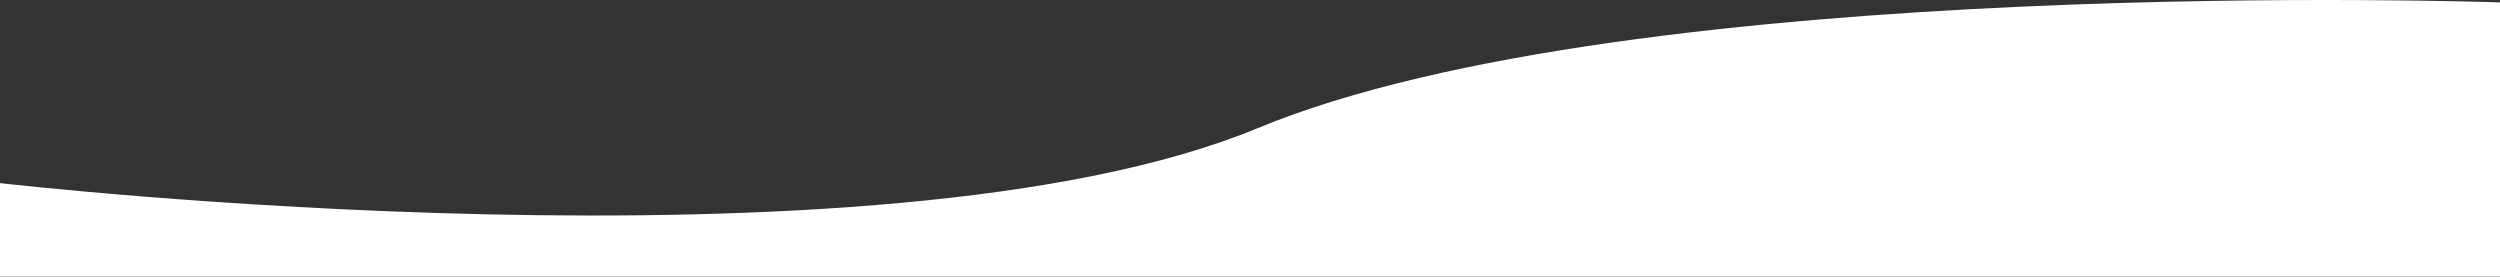
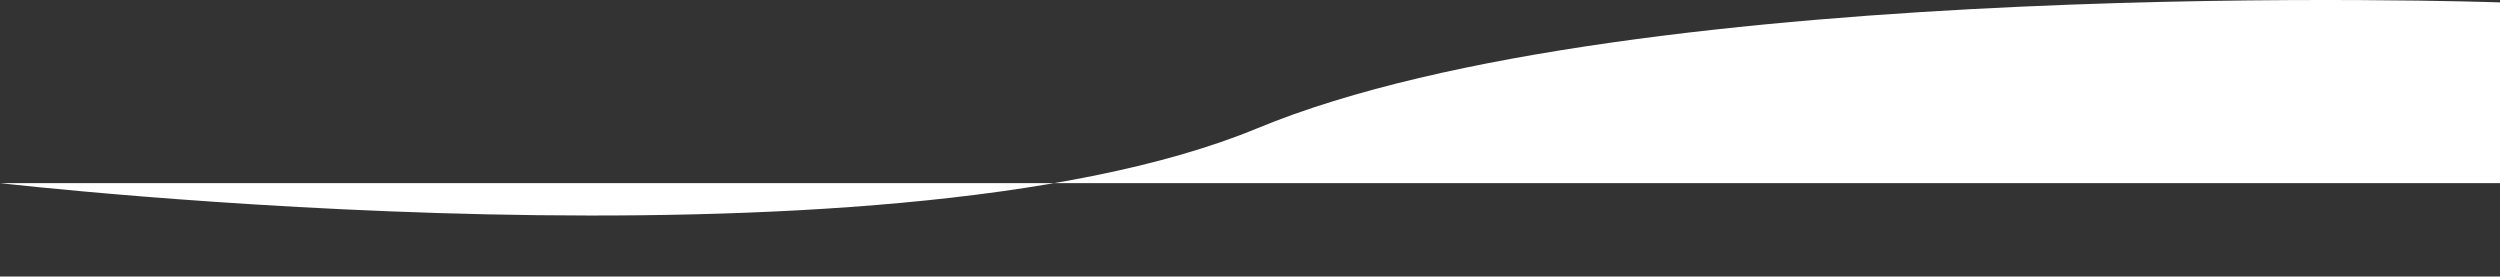
<svg xmlns="http://www.w3.org/2000/svg" id="Layer_2" data-name="Layer 2" viewBox="0 0 1450 160.39">
  <rect x="0" y="0" width="1450" height="160.39" fill="#333333" stroke="none" />
  <defs>
    <style>      .cls-1 {        fill: #fff;        stroke-width: 0px;      }    </style>
  </defs>
  <g id="Layer_1-2" data-name="Layer 1">
-     <path class="cls-1" d="M0,106.21s510.15,58.89,729.22-31.8C948.28-16.28,1450,1.39,1450,1.39v159H0v-54.18Z" />
+     <path class="cls-1" d="M0,106.21s510.15,58.89,729.22-31.8C948.28-16.28,1450,1.39,1450,1.39v159v-54.18Z" />
  </g>
</svg>